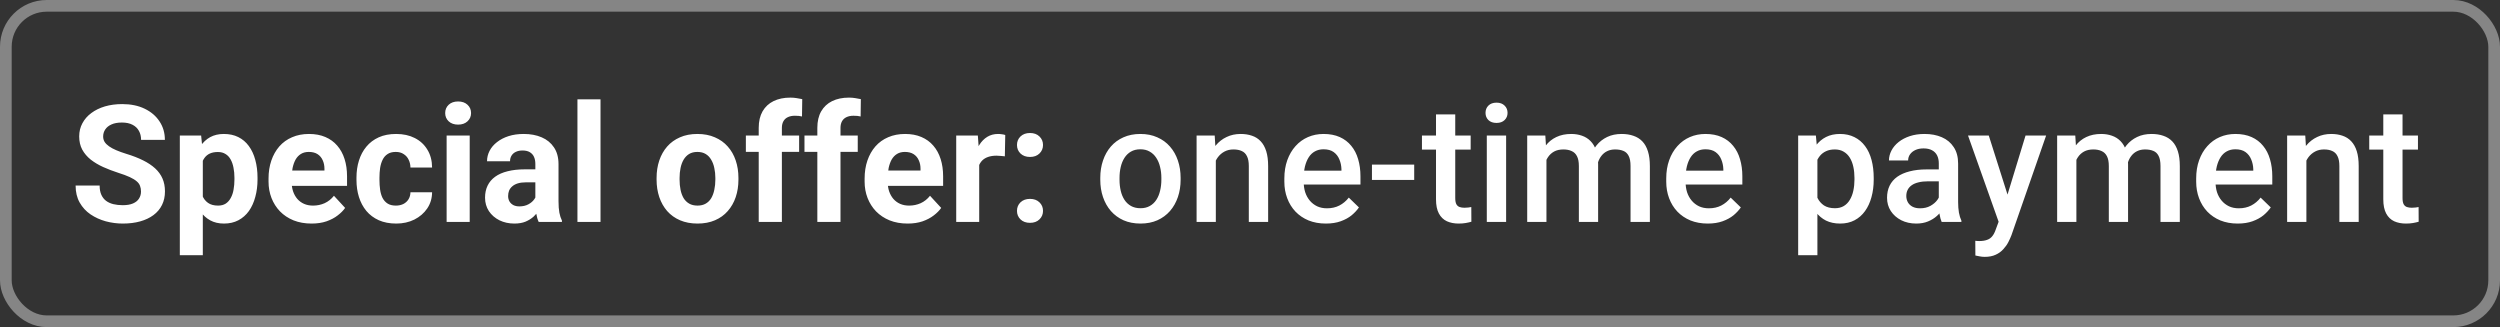
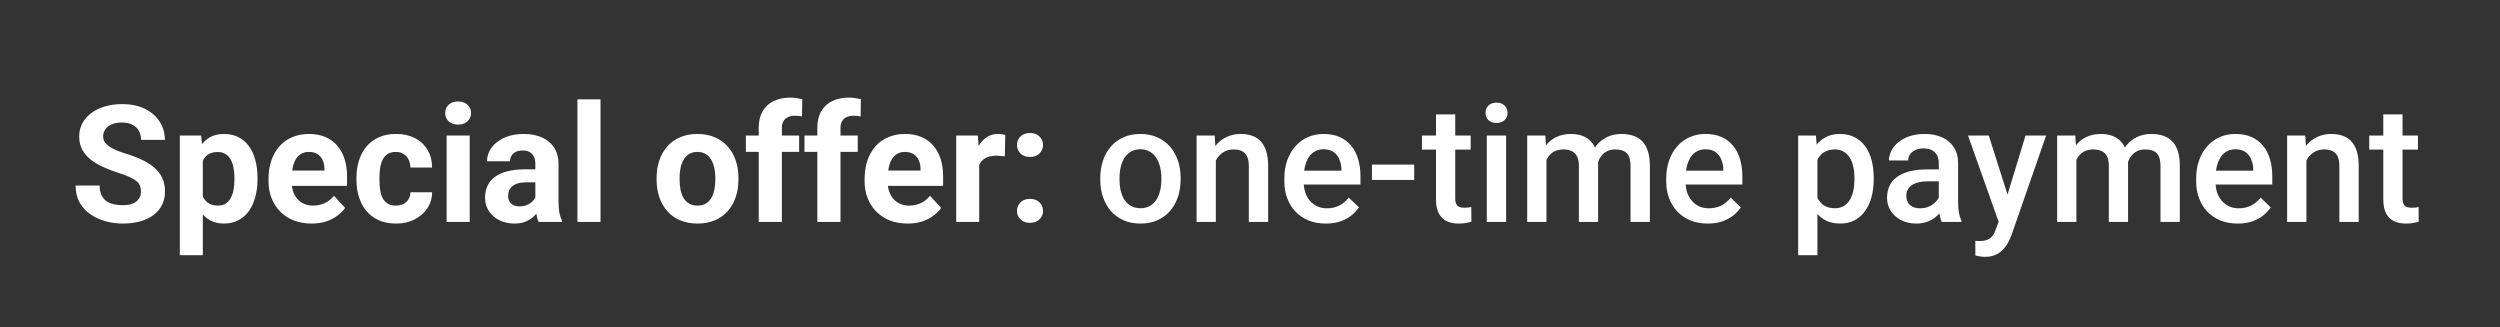
<svg xmlns="http://www.w3.org/2000/svg" width="214" height="28" viewBox="0 0 214 28" fill="none">
  <rect x="0" y="0" width="214" height="28" fill="#333333" stroke="none" />
-   <rect x="0.5" y="0.5" width="213" height="27" rx="3.5" stroke="white" stroke-opacity="0.4" />
  <path d="M12.07 16.395C12.07 16.218 12.043 16.058 11.988 15.917C11.938 15.771 11.842 15.639 11.701 15.521C11.56 15.398 11.362 15.277 11.106 15.158C10.851 15.04 10.521 14.917 10.115 14.789C9.664 14.643 9.236 14.479 8.83 14.297C8.429 14.115 8.074 13.903 7.764 13.661C7.458 13.415 7.217 13.13 7.039 12.807C6.866 12.483 6.779 12.107 6.779 11.679C6.779 11.264 6.87 10.888 7.053 10.551C7.235 10.209 7.49 9.917 7.818 9.676C8.146 9.43 8.534 9.241 8.98 9.108C9.432 8.976 9.926 8.91 10.464 8.91C11.198 8.91 11.838 9.042 12.385 9.307C12.932 9.571 13.355 9.933 13.656 10.394C13.962 10.854 14.114 11.38 14.114 11.973H12.077C12.077 11.681 12.016 11.426 11.893 11.207C11.774 10.984 11.592 10.808 11.346 10.681C11.104 10.553 10.799 10.489 10.43 10.489C10.074 10.489 9.778 10.544 9.541 10.653C9.304 10.758 9.126 10.902 9.008 11.084C8.889 11.262 8.83 11.462 8.83 11.685C8.83 11.854 8.871 12.007 8.953 12.144C9.04 12.28 9.167 12.408 9.336 12.526C9.505 12.645 9.712 12.757 9.958 12.861C10.204 12.966 10.489 13.069 10.812 13.169C11.355 13.333 11.831 13.518 12.241 13.723C12.656 13.928 13.002 14.158 13.28 14.413C13.558 14.668 13.768 14.958 13.909 15.281C14.05 15.605 14.121 15.972 14.121 16.382C14.121 16.815 14.037 17.202 13.868 17.544C13.7 17.886 13.456 18.175 13.137 18.412C12.818 18.649 12.437 18.829 11.995 18.952C11.553 19.075 11.059 19.137 10.512 19.137C10.02 19.137 9.534 19.073 9.056 18.945C8.577 18.813 8.142 18.615 7.75 18.351C7.363 18.086 7.053 17.749 6.82 17.339C6.588 16.929 6.472 16.443 6.472 15.883H8.529C8.529 16.193 8.577 16.455 8.673 16.669C8.769 16.883 8.903 17.056 9.076 17.189C9.254 17.321 9.464 17.416 9.705 17.476C9.951 17.535 10.22 17.564 10.512 17.564C10.867 17.564 11.159 17.514 11.387 17.414C11.619 17.314 11.79 17.175 11.899 16.997C12.013 16.819 12.07 16.619 12.07 16.395ZM17.361 13.025V21.844H15.393V11.604H17.218L17.361 13.025ZM22.044 15.22V15.363C22.044 15.901 21.98 16.4 21.852 16.86C21.73 17.321 21.547 17.722 21.306 18.064C21.064 18.401 20.763 18.665 20.403 18.856C20.048 19.043 19.638 19.137 19.173 19.137C18.722 19.137 18.33 19.046 17.997 18.863C17.664 18.681 17.384 18.426 17.156 18.098C16.933 17.765 16.753 17.38 16.616 16.942C16.48 16.505 16.375 16.035 16.302 15.534V15.158C16.375 14.62 16.48 14.128 16.616 13.682C16.753 13.23 16.933 12.841 17.156 12.513C17.384 12.18 17.662 11.922 17.99 11.74C18.323 11.558 18.713 11.467 19.159 11.467C19.629 11.467 20.041 11.556 20.396 11.733C20.756 11.911 21.057 12.166 21.299 12.499C21.545 12.832 21.73 13.228 21.852 13.688C21.98 14.149 22.044 14.659 22.044 15.22ZM20.068 15.363V15.22C20.068 14.905 20.041 14.616 19.986 14.352C19.936 14.083 19.854 13.848 19.74 13.648C19.631 13.447 19.485 13.292 19.303 13.183C19.125 13.069 18.909 13.012 18.653 13.012C18.384 13.012 18.154 13.055 17.963 13.142C17.776 13.228 17.623 13.354 17.505 13.518C17.386 13.682 17.297 13.878 17.238 14.105C17.179 14.333 17.143 14.591 17.129 14.878V15.828C17.152 16.165 17.215 16.468 17.32 16.737C17.425 17.002 17.587 17.211 17.806 17.366C18.024 17.521 18.311 17.599 18.667 17.599C18.927 17.599 19.145 17.542 19.323 17.428C19.501 17.309 19.645 17.148 19.754 16.942C19.868 16.737 19.948 16.5 19.993 16.231C20.043 15.963 20.068 15.673 20.068 15.363ZM26.672 19.137C26.098 19.137 25.583 19.046 25.127 18.863C24.671 18.676 24.284 18.419 23.965 18.091C23.65 17.763 23.409 17.382 23.24 16.949C23.072 16.512 22.987 16.047 22.987 15.555V15.281C22.987 14.721 23.067 14.208 23.227 13.743C23.386 13.278 23.614 12.875 23.91 12.533C24.211 12.191 24.576 11.929 25.004 11.747C25.432 11.56 25.915 11.467 26.453 11.467C26.977 11.467 27.442 11.553 27.848 11.727C28.253 11.9 28.593 12.146 28.866 12.465C29.144 12.784 29.354 13.167 29.495 13.613C29.636 14.055 29.707 14.547 29.707 15.09V15.91H23.828V14.598H27.773V14.447C27.773 14.174 27.722 13.93 27.622 13.716C27.526 13.497 27.381 13.324 27.185 13.196C26.989 13.069 26.738 13.005 26.433 13.005C26.173 13.005 25.95 13.062 25.763 13.176C25.576 13.29 25.423 13.449 25.305 13.654C25.191 13.859 25.104 14.101 25.045 14.379C24.99 14.652 24.963 14.953 24.963 15.281V15.555C24.963 15.851 25.004 16.124 25.086 16.375C25.172 16.626 25.293 16.842 25.448 17.024C25.608 17.207 25.799 17.348 26.023 17.448C26.25 17.549 26.508 17.599 26.795 17.599C27.15 17.599 27.481 17.53 27.786 17.394C28.096 17.252 28.363 17.04 28.586 16.758L29.543 17.797C29.388 18.02 29.176 18.234 28.907 18.439C28.643 18.645 28.324 18.813 27.95 18.945C27.576 19.073 27.15 19.137 26.672 19.137ZM33.884 17.599C34.125 17.599 34.34 17.553 34.526 17.462C34.713 17.366 34.859 17.234 34.964 17.065C35.073 16.892 35.13 16.689 35.135 16.457H36.987C36.983 16.977 36.844 17.439 36.57 17.845C36.297 18.246 35.93 18.562 35.47 18.795C35.009 19.023 34.495 19.137 33.925 19.137C33.351 19.137 32.849 19.041 32.421 18.85C31.997 18.658 31.644 18.394 31.361 18.057C31.079 17.715 30.867 17.318 30.726 16.867C30.584 16.412 30.514 15.924 30.514 15.404V15.206C30.514 14.682 30.584 14.194 30.726 13.743C30.867 13.287 31.079 12.891 31.361 12.554C31.644 12.212 31.997 11.945 32.421 11.754C32.845 11.562 33.342 11.467 33.911 11.467C34.517 11.467 35.048 11.583 35.504 11.815C35.964 12.048 36.324 12.38 36.584 12.813C36.848 13.242 36.983 13.75 36.987 14.338H35.135C35.13 14.092 35.078 13.868 34.977 13.668C34.882 13.467 34.741 13.308 34.554 13.19C34.371 13.066 34.146 13.005 33.877 13.005C33.59 13.005 33.355 13.066 33.173 13.19C32.991 13.308 32.849 13.472 32.749 13.682C32.649 13.887 32.578 14.121 32.537 14.386C32.501 14.646 32.482 14.919 32.482 15.206V15.404C32.482 15.691 32.501 15.967 32.537 16.231C32.574 16.496 32.642 16.73 32.742 16.936C32.847 17.141 32.991 17.302 33.173 17.421C33.355 17.539 33.592 17.599 33.884 17.599ZM40.207 11.604V19H38.231V11.604H40.207ZM38.108 9.676C38.108 9.389 38.209 9.152 38.409 8.965C38.61 8.778 38.879 8.685 39.216 8.685C39.548 8.685 39.815 8.778 40.016 8.965C40.221 9.152 40.323 9.389 40.323 9.676C40.323 9.963 40.221 10.2 40.016 10.387C39.815 10.574 39.548 10.667 39.216 10.667C38.879 10.667 38.61 10.574 38.409 10.387C38.209 10.2 38.108 9.963 38.108 9.676ZM45.826 17.332V14.037C45.826 13.8 45.787 13.597 45.71 13.429C45.633 13.255 45.512 13.121 45.348 13.025C45.188 12.93 44.981 12.882 44.726 12.882C44.507 12.882 44.318 12.921 44.158 12.998C43.999 13.071 43.876 13.178 43.789 13.319C43.703 13.456 43.659 13.618 43.659 13.805H41.69C41.69 13.49 41.763 13.192 41.909 12.909C42.055 12.627 42.267 12.378 42.545 12.164C42.823 11.945 43.153 11.774 43.536 11.651C43.923 11.528 44.356 11.467 44.835 11.467C45.409 11.467 45.92 11.562 46.366 11.754C46.813 11.945 47.164 12.232 47.419 12.615C47.679 12.998 47.809 13.477 47.809 14.051V17.216C47.809 17.621 47.834 17.954 47.884 18.214C47.934 18.469 48.007 18.692 48.102 18.884V19H46.113C46.018 18.799 45.945 18.549 45.895 18.248C45.849 17.943 45.826 17.637 45.826 17.332ZM46.086 14.495L46.1 15.609H44.999C44.739 15.609 44.514 15.639 44.322 15.698C44.131 15.758 43.974 15.842 43.851 15.951C43.727 16.056 43.636 16.179 43.577 16.32C43.523 16.462 43.495 16.616 43.495 16.785C43.495 16.954 43.534 17.106 43.611 17.243C43.689 17.375 43.8 17.48 43.946 17.558C44.092 17.631 44.263 17.667 44.459 17.667C44.755 17.667 45.013 17.608 45.231 17.489C45.45 17.371 45.619 17.225 45.737 17.052C45.86 16.879 45.924 16.715 45.929 16.56L46.448 17.394C46.375 17.58 46.275 17.774 46.148 17.975C46.024 18.175 45.867 18.364 45.676 18.542C45.484 18.715 45.254 18.859 44.985 18.973C44.717 19.082 44.398 19.137 44.028 19.137C43.559 19.137 43.133 19.043 42.75 18.856C42.372 18.665 42.071 18.403 41.848 18.07C41.629 17.733 41.52 17.35 41.52 16.922C41.52 16.535 41.592 16.19 41.738 15.89C41.884 15.589 42.098 15.336 42.381 15.131C42.668 14.921 43.026 14.764 43.454 14.659C43.883 14.55 44.379 14.495 44.944 14.495H46.086ZM51.404 8.5V19H49.429V8.5H51.404ZM56.203 15.377V15.233C56.203 14.691 56.281 14.192 56.435 13.736C56.59 13.276 56.816 12.877 57.112 12.54C57.408 12.203 57.773 11.941 58.206 11.754C58.639 11.562 59.136 11.467 59.696 11.467C60.257 11.467 60.756 11.562 61.193 11.754C61.631 11.941 61.998 12.203 62.294 12.54C62.595 12.877 62.823 13.276 62.977 13.736C63.133 14.192 63.21 14.691 63.21 15.233V15.377C63.21 15.915 63.133 16.414 62.977 16.874C62.823 17.33 62.595 17.729 62.294 18.07C61.998 18.408 61.633 18.67 61.2 18.856C60.767 19.043 60.27 19.137 59.71 19.137C59.149 19.137 58.65 19.043 58.213 18.856C57.78 18.67 57.413 18.408 57.112 18.07C56.816 17.729 56.59 17.33 56.435 16.874C56.281 16.414 56.203 15.915 56.203 15.377ZM58.172 15.233V15.377C58.172 15.687 58.199 15.976 58.254 16.245C58.309 16.514 58.395 16.751 58.514 16.956C58.637 17.157 58.796 17.314 58.992 17.428C59.188 17.542 59.427 17.599 59.71 17.599C59.983 17.599 60.218 17.542 60.414 17.428C60.61 17.314 60.767 17.157 60.886 16.956C61.004 16.751 61.091 16.514 61.145 16.245C61.205 15.976 61.234 15.687 61.234 15.377V15.233C61.234 14.933 61.205 14.65 61.145 14.386C61.091 14.117 61.002 13.88 60.879 13.675C60.76 13.465 60.603 13.301 60.407 13.183C60.211 13.064 59.974 13.005 59.696 13.005C59.418 13.005 59.181 13.064 58.985 13.183C58.794 13.301 58.637 13.465 58.514 13.675C58.395 13.88 58.309 14.117 58.254 14.386C58.199 14.65 58.172 14.933 58.172 15.233ZM66.929 19H64.946V10.947C64.946 10.387 65.056 9.915 65.274 9.532C65.498 9.145 65.81 8.853 66.211 8.657C66.617 8.457 67.097 8.356 67.653 8.356C67.836 8.356 68.011 8.37 68.18 8.397C68.348 8.42 68.512 8.45 68.672 8.486L68.651 9.97C68.565 9.947 68.474 9.931 68.378 9.922C68.282 9.913 68.171 9.908 68.043 9.908C67.806 9.908 67.603 9.949 67.435 10.031C67.27 10.109 67.145 10.225 67.059 10.38C66.972 10.535 66.929 10.724 66.929 10.947V19ZM68.405 11.604V12.998H63.846V11.604H68.405ZM71.946 19H69.964V10.947C69.964 10.387 70.073 9.915 70.292 9.532C70.515 9.145 70.828 8.853 71.228 8.657C71.634 8.457 72.115 8.356 72.671 8.356C72.853 8.356 73.029 8.37 73.197 8.397C73.366 8.42 73.53 8.45 73.689 8.486L73.669 9.97C73.582 9.947 73.491 9.931 73.395 9.922C73.3 9.913 73.188 9.908 73.061 9.908C72.824 9.908 72.621 9.949 72.452 10.031C72.288 10.109 72.163 10.225 72.076 10.38C71.99 10.535 71.946 10.724 71.946 10.947V19ZM73.423 11.604V12.998H68.863V11.604H73.423ZM77.695 19.137C77.121 19.137 76.606 19.046 76.15 18.863C75.695 18.676 75.307 18.419 74.988 18.091C74.674 17.763 74.432 17.382 74.264 16.949C74.095 16.512 74.011 16.047 74.011 15.555V15.281C74.011 14.721 74.091 14.208 74.25 13.743C74.409 13.278 74.637 12.875 74.934 12.533C75.234 12.191 75.599 11.929 76.027 11.747C76.456 11.56 76.939 11.467 77.477 11.467C78.001 11.467 78.466 11.553 78.871 11.727C79.277 11.9 79.616 12.146 79.89 12.465C80.168 12.784 80.377 13.167 80.519 13.613C80.66 14.055 80.731 14.547 80.731 15.09V15.91H74.852V14.598H78.796V14.447C78.796 14.174 78.746 13.93 78.645 13.716C78.55 13.497 78.404 13.324 78.208 13.196C78.012 13.069 77.761 13.005 77.456 13.005C77.196 13.005 76.973 13.062 76.786 13.176C76.599 13.29 76.447 13.449 76.328 13.654C76.214 13.859 76.128 14.101 76.068 14.379C76.014 14.652 75.986 14.953 75.986 15.281V15.555C75.986 15.851 76.027 16.124 76.109 16.375C76.196 16.626 76.317 16.842 76.472 17.024C76.631 17.207 76.823 17.348 77.046 17.448C77.274 17.549 77.531 17.599 77.818 17.599C78.174 17.599 78.504 17.53 78.81 17.394C79.12 17.252 79.386 17.04 79.609 16.758L80.566 17.797C80.412 18.02 80.2 18.234 79.931 18.439C79.666 18.645 79.347 18.813 78.974 18.945C78.6 19.073 78.174 19.137 77.695 19.137ZM83.82 13.217V19H81.852V11.604H83.704L83.82 13.217ZM86.049 11.556L86.015 13.381C85.919 13.367 85.803 13.356 85.666 13.347C85.534 13.333 85.413 13.326 85.304 13.326C85.026 13.326 84.784 13.363 84.579 13.435C84.379 13.504 84.21 13.606 84.073 13.743C83.941 13.88 83.841 14.046 83.772 14.242C83.709 14.438 83.672 14.662 83.663 14.912L83.267 14.789C83.267 14.31 83.314 13.871 83.41 13.47C83.506 13.064 83.645 12.711 83.827 12.41C84.014 12.109 84.242 11.877 84.511 11.713C84.78 11.549 85.087 11.467 85.434 11.467C85.543 11.467 85.655 11.476 85.769 11.494C85.882 11.508 85.976 11.528 86.049 11.556ZM87.054 18.05C87.054 17.758 87.154 17.514 87.355 17.318C87.56 17.122 87.831 17.024 88.168 17.024C88.505 17.024 88.774 17.122 88.975 17.318C89.18 17.514 89.282 17.758 89.282 18.05C89.282 18.341 89.18 18.585 88.975 18.781C88.774 18.977 88.505 19.075 88.168 19.075C87.831 19.075 87.56 18.977 87.355 18.781C87.154 18.585 87.054 18.341 87.054 18.05ZM87.054 12.41C87.054 12.118 87.154 11.875 87.355 11.679C87.56 11.483 87.831 11.385 88.168 11.385C88.505 11.385 88.774 11.483 88.975 11.679C89.18 11.875 89.282 12.118 89.282 12.41C89.282 12.702 89.18 12.946 88.975 13.142C88.774 13.338 88.505 13.435 88.168 13.435C87.831 13.435 87.56 13.338 87.355 13.142C87.154 12.946 87.054 12.702 87.054 12.41ZM94.184 15.384V15.227C94.184 14.693 94.261 14.199 94.416 13.743C94.571 13.283 94.794 12.884 95.086 12.547C95.382 12.205 95.742 11.941 96.166 11.754C96.594 11.562 97.078 11.467 97.615 11.467C98.158 11.467 98.641 11.562 99.064 11.754C99.493 11.941 99.855 12.205 100.151 12.547C100.448 12.884 100.673 13.283 100.828 13.743C100.983 14.199 101.061 14.693 101.061 15.227V15.384C101.061 15.917 100.983 16.412 100.828 16.867C100.673 17.323 100.448 17.722 100.151 18.064C99.855 18.401 99.495 18.665 99.071 18.856C98.647 19.043 98.167 19.137 97.629 19.137C97.087 19.137 96.601 19.043 96.173 18.856C95.749 18.665 95.389 18.401 95.093 18.064C94.796 17.722 94.571 17.323 94.416 16.867C94.261 16.412 94.184 15.917 94.184 15.384ZM95.831 15.227V15.384C95.831 15.716 95.865 16.031 95.934 16.327C96.002 16.623 96.109 16.883 96.255 17.106C96.401 17.33 96.588 17.505 96.815 17.633C97.043 17.76 97.314 17.824 97.629 17.824C97.934 17.824 98.199 17.76 98.422 17.633C98.65 17.505 98.837 17.33 98.982 17.106C99.128 16.883 99.235 16.623 99.304 16.327C99.377 16.031 99.413 15.716 99.413 15.384V15.227C99.413 14.898 99.377 14.588 99.304 14.297C99.235 14.001 99.126 13.739 98.976 13.511C98.83 13.283 98.643 13.105 98.415 12.977C98.192 12.845 97.925 12.779 97.615 12.779C97.305 12.779 97.037 12.845 96.809 12.977C96.585 13.105 96.401 13.283 96.255 13.511C96.109 13.739 96.002 14.001 95.934 14.297C95.865 14.588 95.831 14.898 95.831 15.227ZM104.075 13.183V19H102.428V11.604H103.979L104.075 13.183ZM103.781 15.028L103.248 15.021C103.253 14.497 103.326 14.017 103.467 13.579C103.613 13.142 103.813 12.766 104.068 12.451C104.328 12.137 104.638 11.895 104.998 11.727C105.358 11.553 105.759 11.467 106.201 11.467C106.557 11.467 106.878 11.517 107.165 11.617C107.457 11.713 107.705 11.87 107.91 12.089C108.12 12.308 108.279 12.592 108.389 12.943C108.498 13.29 108.553 13.716 108.553 14.222V19H106.898V14.215C106.898 13.859 106.846 13.579 106.741 13.374C106.641 13.164 106.493 13.016 106.297 12.93C106.105 12.838 105.866 12.793 105.579 12.793C105.297 12.793 105.044 12.852 104.82 12.971C104.597 13.089 104.408 13.251 104.253 13.456C104.103 13.661 103.986 13.898 103.904 14.167C103.822 14.436 103.781 14.723 103.781 15.028ZM113.495 19.137C112.948 19.137 112.454 19.048 112.012 18.87C111.574 18.688 111.201 18.435 110.891 18.111C110.585 17.788 110.351 17.407 110.187 16.97C110.022 16.532 109.94 16.061 109.94 15.555V15.281C109.94 14.703 110.025 14.178 110.193 13.709C110.362 13.24 110.597 12.838 110.897 12.506C111.198 12.169 111.554 11.911 111.964 11.733C112.374 11.556 112.818 11.467 113.297 11.467C113.826 11.467 114.288 11.556 114.685 11.733C115.081 11.911 115.409 12.162 115.669 12.485C115.933 12.804 116.129 13.185 116.257 13.627C116.389 14.069 116.455 14.557 116.455 15.09V15.794H110.74V14.611H114.828V14.481C114.819 14.185 114.76 13.907 114.65 13.648C114.546 13.388 114.384 13.178 114.165 13.019C113.946 12.859 113.655 12.779 113.29 12.779C113.017 12.779 112.773 12.838 112.559 12.957C112.349 13.071 112.174 13.237 112.032 13.456C111.891 13.675 111.782 13.939 111.704 14.249C111.631 14.554 111.595 14.898 111.595 15.281V15.555C111.595 15.878 111.638 16.179 111.725 16.457C111.816 16.73 111.948 16.97 112.121 17.175C112.294 17.38 112.504 17.542 112.75 17.66C112.996 17.774 113.276 17.831 113.591 17.831C113.987 17.831 114.34 17.751 114.65 17.592C114.96 17.432 115.229 17.207 115.457 16.915L116.325 17.756C116.166 17.988 115.958 18.212 115.703 18.426C115.448 18.635 115.136 18.806 114.767 18.939C114.402 19.071 113.978 19.137 113.495 19.137ZM121.056 14.092V15.404H117.439V14.092H121.056ZM125.889 11.604V12.807H121.719V11.604H125.889ZM122.922 9.792H124.569V16.956C124.569 17.184 124.601 17.359 124.665 17.482C124.733 17.601 124.827 17.681 124.945 17.722C125.064 17.763 125.203 17.783 125.362 17.783C125.476 17.783 125.586 17.776 125.69 17.763C125.795 17.749 125.88 17.735 125.943 17.722L125.95 18.98C125.813 19.02 125.654 19.057 125.472 19.089C125.294 19.121 125.089 19.137 124.856 19.137C124.478 19.137 124.143 19.071 123.852 18.939C123.56 18.802 123.332 18.581 123.168 18.275C123.004 17.97 122.922 17.564 122.922 17.059V9.792ZM128.924 11.604V19H127.27V11.604H128.924ZM127.16 9.662C127.16 9.411 127.242 9.204 127.406 9.04C127.575 8.871 127.807 8.787 128.104 8.787C128.395 8.787 128.625 8.871 128.794 9.04C128.963 9.204 129.047 9.411 129.047 9.662C129.047 9.908 128.963 10.113 128.794 10.277C128.625 10.441 128.395 10.523 128.104 10.523C127.807 10.523 127.575 10.441 127.406 10.277C127.242 10.113 127.16 9.908 127.16 9.662ZM132.376 13.107V19H130.729V11.604H132.28L132.376 13.107ZM132.109 15.028L131.549 15.021C131.549 14.511 131.613 14.039 131.74 13.606C131.868 13.174 132.055 12.797 132.301 12.479C132.547 12.155 132.852 11.907 133.217 11.733C133.586 11.556 134.012 11.467 134.495 11.467C134.832 11.467 135.14 11.517 135.418 11.617C135.701 11.713 135.944 11.866 136.149 12.075C136.359 12.285 136.519 12.554 136.628 12.882C136.742 13.21 136.799 13.606 136.799 14.071V19H135.151V14.215C135.151 13.855 135.097 13.572 134.987 13.367C134.882 13.162 134.73 13.016 134.529 12.93C134.333 12.838 134.099 12.793 133.825 12.793C133.515 12.793 133.251 12.852 133.032 12.971C132.818 13.089 132.643 13.251 132.506 13.456C132.369 13.661 132.269 13.898 132.205 14.167C132.141 14.436 132.109 14.723 132.109 15.028ZM136.696 14.591L135.924 14.762C135.924 14.315 135.985 13.894 136.108 13.497C136.236 13.096 136.421 12.745 136.662 12.444C136.908 12.139 137.211 11.9 137.571 11.727C137.931 11.553 138.344 11.467 138.809 11.467C139.187 11.467 139.524 11.519 139.82 11.624C140.121 11.724 140.376 11.884 140.586 12.102C140.796 12.321 140.955 12.606 141.064 12.957C141.174 13.303 141.229 13.723 141.229 14.215V19H139.574V14.208C139.574 13.834 139.52 13.545 139.41 13.34C139.305 13.135 139.155 12.993 138.959 12.916C138.763 12.834 138.528 12.793 138.255 12.793C138 12.793 137.774 12.841 137.578 12.937C137.387 13.028 137.225 13.158 137.093 13.326C136.961 13.49 136.86 13.679 136.792 13.894C136.728 14.108 136.696 14.34 136.696 14.591ZM146.185 19.137C145.638 19.137 145.143 19.048 144.701 18.87C144.264 18.688 143.89 18.435 143.58 18.111C143.275 17.788 143.04 17.407 142.876 16.97C142.712 16.532 142.63 16.061 142.63 15.555V15.281C142.63 14.703 142.714 14.178 142.883 13.709C143.051 13.24 143.286 12.838 143.587 12.506C143.888 12.169 144.243 11.911 144.653 11.733C145.063 11.556 145.508 11.467 145.986 11.467C146.515 11.467 146.978 11.556 147.374 11.733C147.771 11.911 148.099 12.162 148.358 12.485C148.623 12.804 148.819 13.185 148.946 13.627C149.078 14.069 149.145 14.557 149.145 15.09V15.794H143.43V14.611H147.518V14.481C147.508 14.185 147.449 13.907 147.34 13.648C147.235 13.388 147.073 13.178 146.854 13.019C146.636 12.859 146.344 12.779 145.979 12.779C145.706 12.779 145.462 12.838 145.248 12.957C145.038 13.071 144.863 13.237 144.722 13.456C144.58 13.675 144.471 13.939 144.394 14.249C144.321 14.554 144.284 14.898 144.284 15.281V15.555C144.284 15.878 144.327 16.179 144.414 16.457C144.505 16.73 144.637 16.97 144.811 17.175C144.984 17.38 145.193 17.542 145.439 17.66C145.686 17.774 145.966 17.831 146.28 17.831C146.677 17.831 147.03 17.751 147.34 17.592C147.65 17.432 147.919 17.207 148.146 16.915L149.015 17.756C148.855 17.988 148.648 18.212 148.393 18.426C148.137 18.635 147.825 18.806 147.456 18.939C147.091 19.071 146.668 19.137 146.185 19.137ZM155.57 13.025V21.844H153.923V11.604H155.44L155.57 13.025ZM160.39 15.233V15.377C160.39 15.915 160.326 16.414 160.198 16.874C160.075 17.33 159.891 17.729 159.645 18.07C159.403 18.408 159.104 18.67 158.749 18.856C158.394 19.043 157.983 19.137 157.519 19.137C157.058 19.137 156.655 19.052 156.309 18.884C155.967 18.711 155.677 18.467 155.44 18.152C155.203 17.838 155.012 17.469 154.866 17.045C154.725 16.616 154.625 16.147 154.565 15.637V15.083C154.625 14.541 154.725 14.049 154.866 13.606C155.012 13.164 155.203 12.784 155.44 12.465C155.677 12.146 155.967 11.9 156.309 11.727C156.65 11.553 157.049 11.467 157.505 11.467C157.97 11.467 158.382 11.558 158.742 11.74C159.102 11.918 159.405 12.173 159.651 12.506C159.897 12.834 160.082 13.23 160.205 13.695C160.328 14.156 160.39 14.668 160.39 15.233ZM158.742 15.377V15.233C158.742 14.892 158.71 14.575 158.646 14.283C158.583 13.987 158.482 13.727 158.346 13.504C158.209 13.281 158.034 13.107 157.819 12.984C157.61 12.857 157.357 12.793 157.061 12.793C156.769 12.793 156.518 12.843 156.309 12.943C156.099 13.039 155.924 13.174 155.782 13.347C155.641 13.52 155.532 13.723 155.454 13.955C155.377 14.183 155.322 14.431 155.29 14.7V16.026C155.345 16.355 155.438 16.655 155.57 16.929C155.702 17.202 155.889 17.421 156.131 17.585C156.377 17.744 156.691 17.824 157.074 17.824C157.37 17.824 157.623 17.76 157.833 17.633C158.043 17.505 158.214 17.33 158.346 17.106C158.482 16.879 158.583 16.616 158.646 16.32C158.71 16.024 158.742 15.71 158.742 15.377ZM165.961 17.517V13.989C165.961 13.725 165.913 13.497 165.817 13.306C165.722 13.114 165.576 12.966 165.38 12.861C165.188 12.757 164.947 12.704 164.655 12.704C164.386 12.704 164.154 12.75 163.958 12.841C163.762 12.932 163.609 13.055 163.5 13.21C163.391 13.365 163.336 13.54 163.336 13.736H161.695C161.695 13.445 161.766 13.162 161.907 12.889C162.049 12.615 162.254 12.371 162.522 12.157C162.791 11.943 163.113 11.774 163.486 11.651C163.86 11.528 164.279 11.467 164.744 11.467C165.3 11.467 165.792 11.56 166.221 11.747C166.654 11.934 166.993 12.216 167.239 12.595C167.49 12.968 167.615 13.438 167.615 14.003V17.291C167.615 17.628 167.638 17.931 167.684 18.2C167.734 18.465 167.804 18.695 167.896 18.891V19H166.207C166.13 18.822 166.068 18.597 166.022 18.323C165.981 18.045 165.961 17.776 165.961 17.517ZM166.2 14.502L166.214 15.521H165.031C164.726 15.521 164.457 15.55 164.225 15.609C163.992 15.664 163.799 15.746 163.644 15.855C163.489 15.965 163.372 16.097 163.295 16.252C163.217 16.407 163.179 16.582 163.179 16.778C163.179 16.974 163.224 17.154 163.315 17.318C163.407 17.478 163.539 17.603 163.712 17.694C163.89 17.785 164.104 17.831 164.354 17.831C164.692 17.831 164.986 17.763 165.236 17.626C165.492 17.485 165.692 17.314 165.838 17.113C165.984 16.908 166.061 16.715 166.07 16.532L166.604 17.264C166.549 17.451 166.455 17.651 166.323 17.865C166.191 18.079 166.018 18.285 165.804 18.48C165.594 18.672 165.341 18.829 165.045 18.952C164.753 19.075 164.416 19.137 164.033 19.137C163.55 19.137 163.119 19.041 162.741 18.85C162.363 18.654 162.067 18.392 161.853 18.064C161.638 17.731 161.531 17.355 161.531 16.936C161.531 16.544 161.604 16.197 161.75 15.896C161.9 15.591 162.119 15.336 162.406 15.131C162.698 14.926 163.053 14.771 163.473 14.666C163.892 14.557 164.37 14.502 164.908 14.502H166.2ZM171.375 18.193L173.385 11.604H175.148L172.182 20.128C172.113 20.31 172.024 20.509 171.915 20.723C171.806 20.937 171.662 21.14 171.484 21.331C171.311 21.527 171.095 21.684 170.835 21.803C170.575 21.926 170.261 21.987 169.892 21.987C169.746 21.987 169.604 21.974 169.468 21.946C169.336 21.924 169.21 21.898 169.092 21.871L169.085 20.613C169.131 20.618 169.185 20.622 169.249 20.627C169.317 20.631 169.372 20.634 169.413 20.634C169.687 20.634 169.914 20.6 170.097 20.531C170.279 20.467 170.427 20.363 170.541 20.217C170.66 20.071 170.76 19.875 170.842 19.629L171.375 18.193ZM170.24 11.604L171.997 17.141L172.291 18.877L171.149 19.171L168.463 11.604H170.24ZM177.739 13.107V19H176.092V11.604H177.644L177.739 13.107ZM177.473 15.028L176.912 15.021C176.912 14.511 176.976 14.039 177.104 13.606C177.231 13.174 177.418 12.797 177.664 12.479C177.91 12.155 178.215 11.907 178.58 11.733C178.949 11.556 179.375 11.467 179.858 11.467C180.196 11.467 180.503 11.517 180.781 11.617C181.064 11.713 181.308 11.866 181.513 12.075C181.722 12.285 181.882 12.554 181.991 12.882C182.105 13.21 182.162 13.606 182.162 14.071V19H180.515V14.215C180.515 13.855 180.46 13.572 180.351 13.367C180.246 13.162 180.093 13.016 179.893 12.93C179.697 12.838 179.462 12.793 179.188 12.793C178.879 12.793 178.614 12.852 178.396 12.971C178.181 13.089 178.006 13.251 177.869 13.456C177.732 13.661 177.632 13.898 177.568 14.167C177.505 14.436 177.473 14.723 177.473 15.028ZM182.06 14.591L181.287 14.762C181.287 14.315 181.349 13.894 181.472 13.497C181.599 13.096 181.784 12.745 182.025 12.444C182.271 12.139 182.575 11.9 182.935 11.727C183.295 11.553 183.707 11.467 184.172 11.467C184.55 11.467 184.887 11.519 185.184 11.624C185.484 11.724 185.74 11.884 185.949 12.102C186.159 12.321 186.318 12.606 186.428 12.957C186.537 13.303 186.592 13.723 186.592 14.215V19H184.938V14.208C184.938 13.834 184.883 13.545 184.773 13.34C184.669 13.135 184.518 12.993 184.322 12.916C184.126 12.834 183.892 12.793 183.618 12.793C183.363 12.793 183.137 12.841 182.941 12.937C182.75 13.028 182.588 13.158 182.456 13.326C182.324 13.49 182.224 13.679 182.155 13.894C182.091 14.108 182.06 14.34 182.06 14.591ZM191.548 19.137C191.001 19.137 190.507 19.048 190.064 18.87C189.627 18.688 189.253 18.435 188.943 18.111C188.638 17.788 188.403 17.407 188.239 16.97C188.075 16.532 187.993 16.061 187.993 15.555V15.281C187.993 14.703 188.077 14.178 188.246 13.709C188.415 13.24 188.649 12.838 188.95 12.506C189.251 12.169 189.606 11.911 190.017 11.733C190.427 11.556 190.871 11.467 191.35 11.467C191.878 11.467 192.341 11.556 192.737 11.733C193.134 11.911 193.462 12.162 193.722 12.485C193.986 12.804 194.182 13.185 194.31 13.627C194.442 14.069 194.508 14.557 194.508 15.09V15.794H188.793V14.611H192.881V14.481C192.872 14.185 192.812 13.907 192.703 13.648C192.598 13.388 192.437 13.178 192.218 13.019C191.999 12.859 191.707 12.779 191.343 12.779C191.069 12.779 190.826 12.838 190.611 12.957C190.402 13.071 190.226 13.237 190.085 13.456C189.944 13.675 189.834 13.939 189.757 14.249C189.684 14.554 189.647 14.898 189.647 15.281V15.555C189.647 15.878 189.691 16.179 189.777 16.457C189.868 16.73 190.001 16.97 190.174 17.175C190.347 17.38 190.557 17.542 190.803 17.66C191.049 17.774 191.329 17.831 191.644 17.831C192.04 17.831 192.393 17.751 192.703 17.592C193.013 17.432 193.282 17.207 193.51 16.915L194.378 17.756C194.218 17.988 194.011 18.212 193.756 18.426C193.501 18.635 193.188 18.806 192.819 18.939C192.455 19.071 192.031 19.137 191.548 19.137ZM197.427 13.183V19H195.779V11.604H197.331L197.427 13.183ZM197.133 15.028L196.6 15.021C196.604 14.497 196.677 14.017 196.818 13.579C196.964 13.142 197.165 12.766 197.42 12.451C197.68 12.137 197.99 11.895 198.35 11.727C198.71 11.553 199.111 11.467 199.553 11.467C199.908 11.467 200.229 11.517 200.517 11.617C200.808 11.713 201.057 11.87 201.262 12.089C201.471 12.308 201.631 12.592 201.74 12.943C201.85 13.29 201.904 13.716 201.904 14.222V19H200.25V14.215C200.25 13.859 200.198 13.579 200.093 13.374C199.993 13.164 199.844 13.016 199.648 12.93C199.457 12.838 199.218 12.793 198.931 12.793C198.648 12.793 198.395 12.852 198.172 12.971C197.949 13.089 197.759 13.251 197.604 13.456C197.454 13.661 197.338 13.898 197.256 14.167C197.174 14.436 197.133 14.723 197.133 15.028ZM206.977 11.604V12.807H202.807V11.604H206.977ZM204.01 9.792H205.657V16.956C205.657 17.184 205.689 17.359 205.753 17.482C205.821 17.601 205.915 17.681 206.033 17.722C206.152 17.763 206.291 17.783 206.45 17.783C206.564 17.783 206.674 17.776 206.778 17.763C206.883 17.749 206.967 17.735 207.031 17.722L207.038 18.98C206.901 19.02 206.742 19.057 206.56 19.089C206.382 19.121 206.177 19.137 205.944 19.137C205.566 19.137 205.231 19.071 204.939 18.939C204.648 18.802 204.42 18.581 204.256 18.275C204.092 17.97 204.01 17.564 204.01 17.059V9.792Z" fill="white" />
</svg>